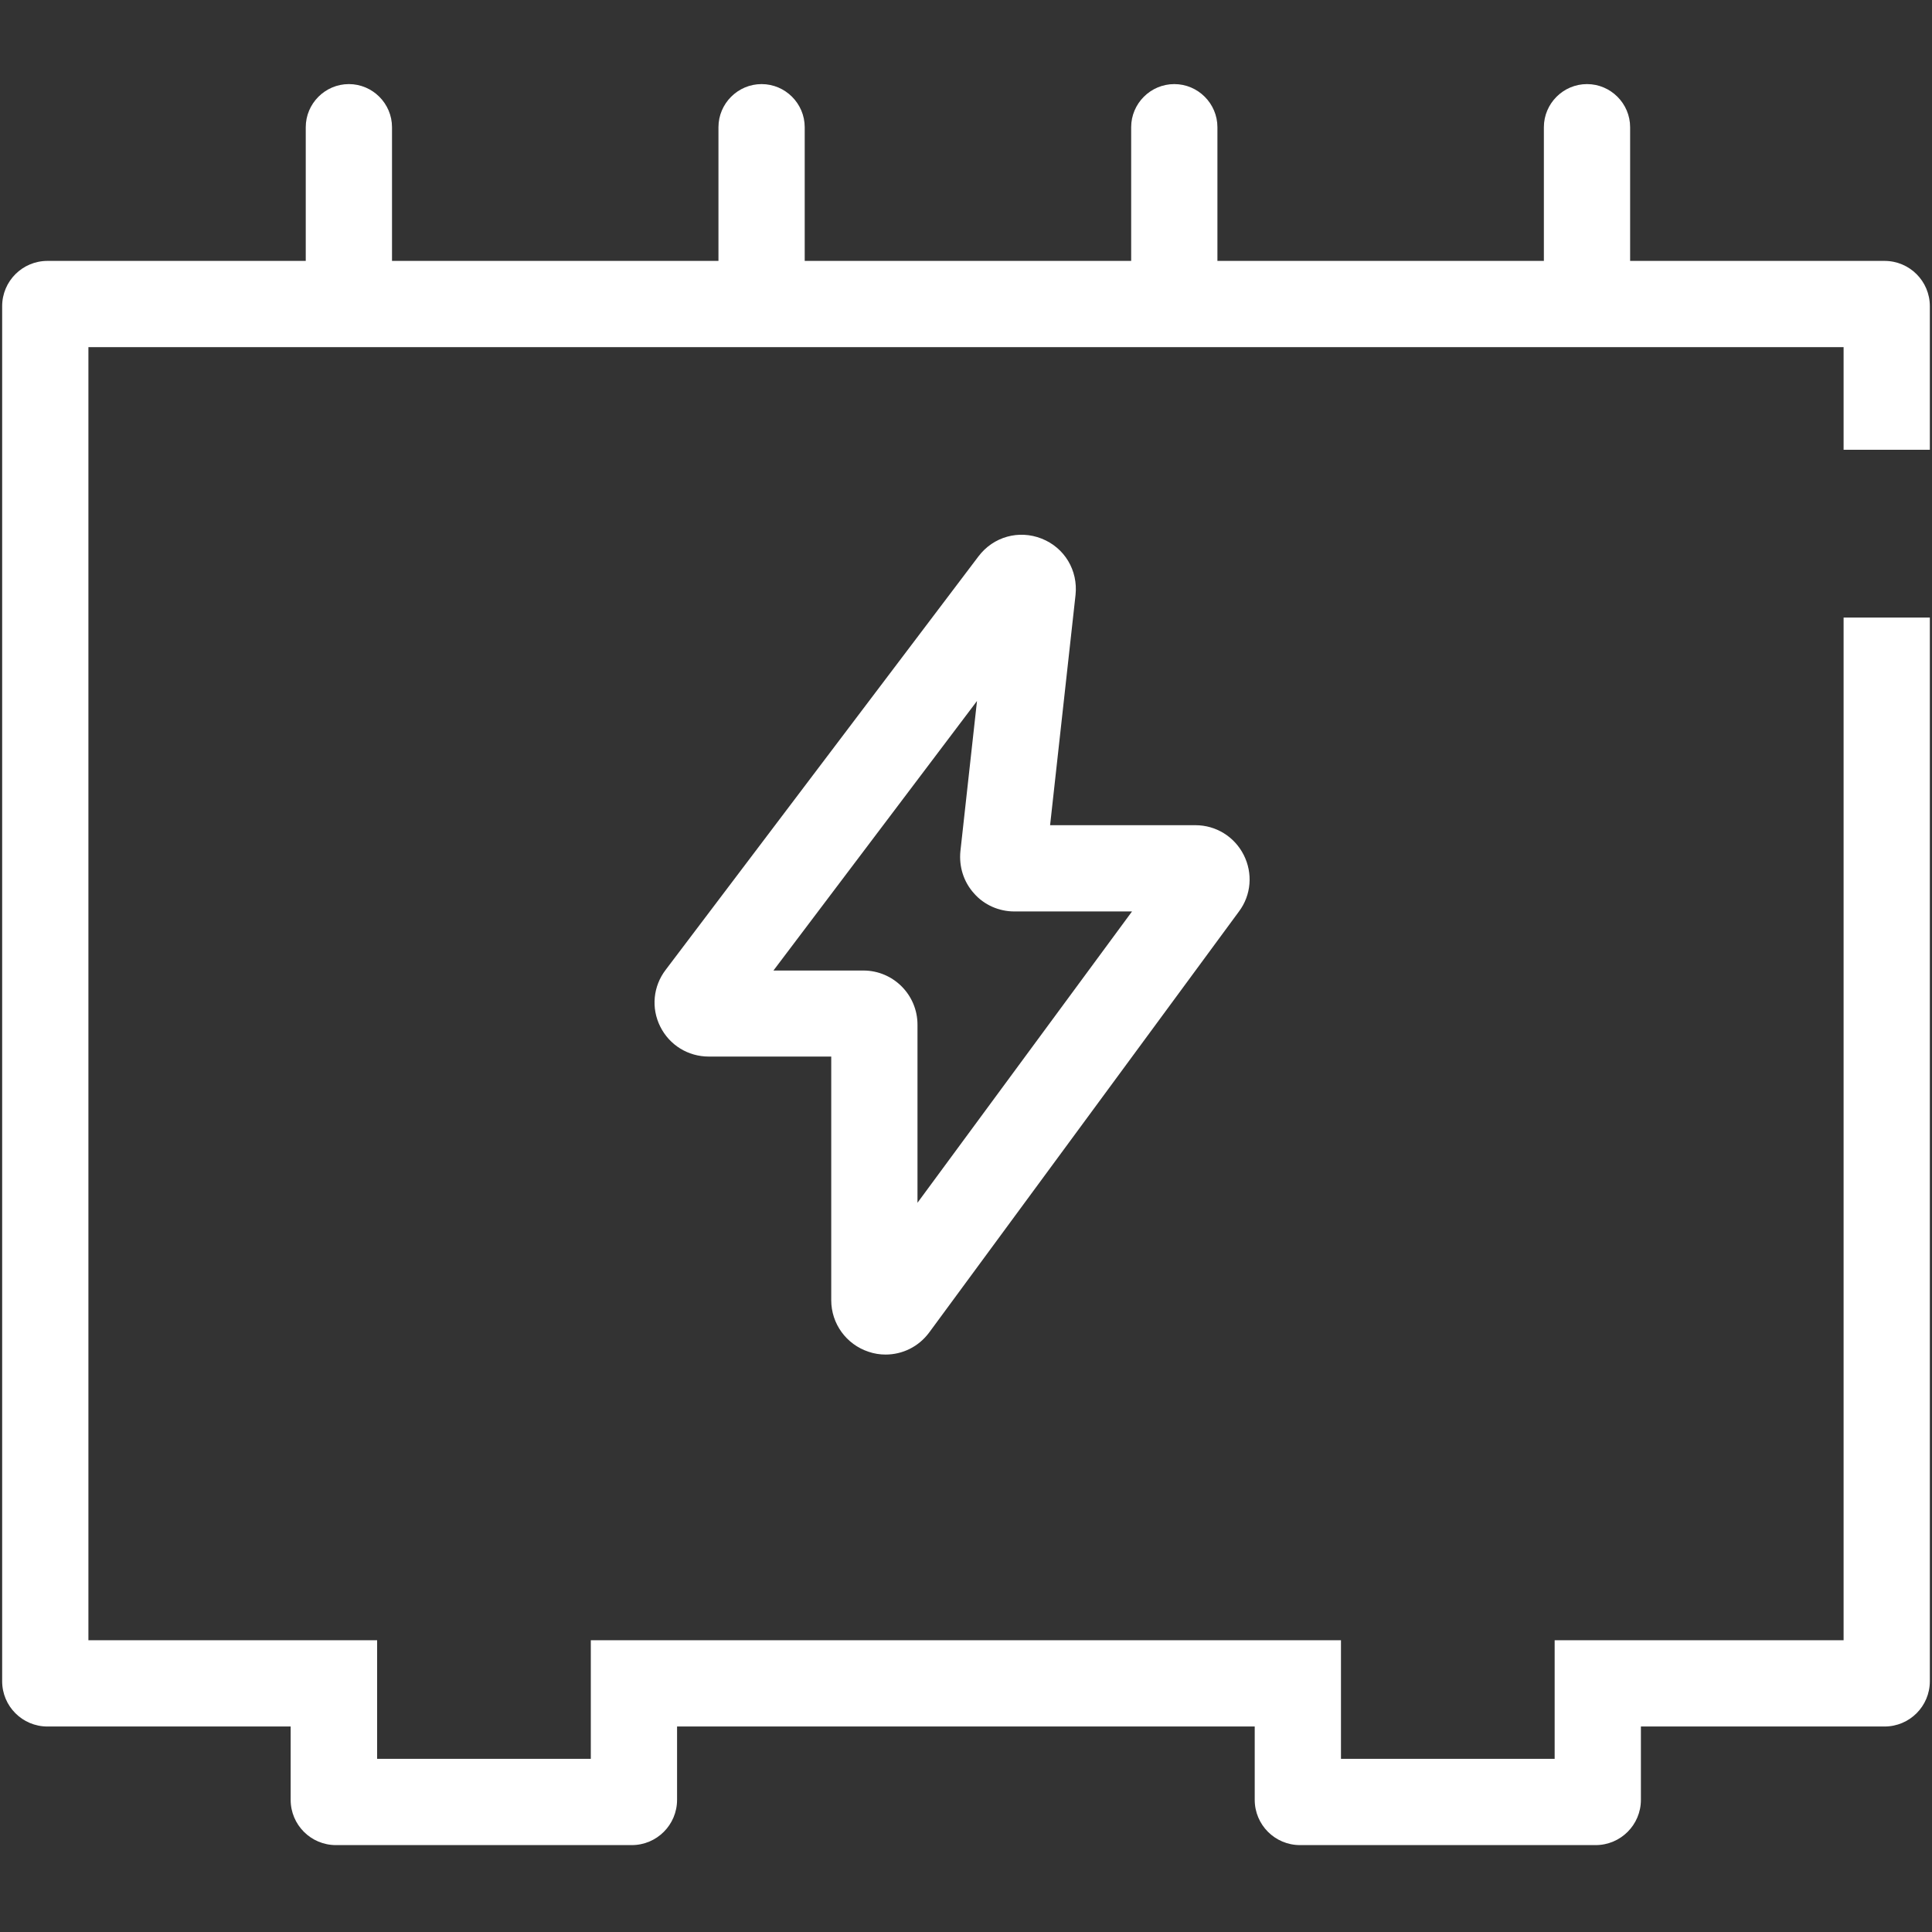
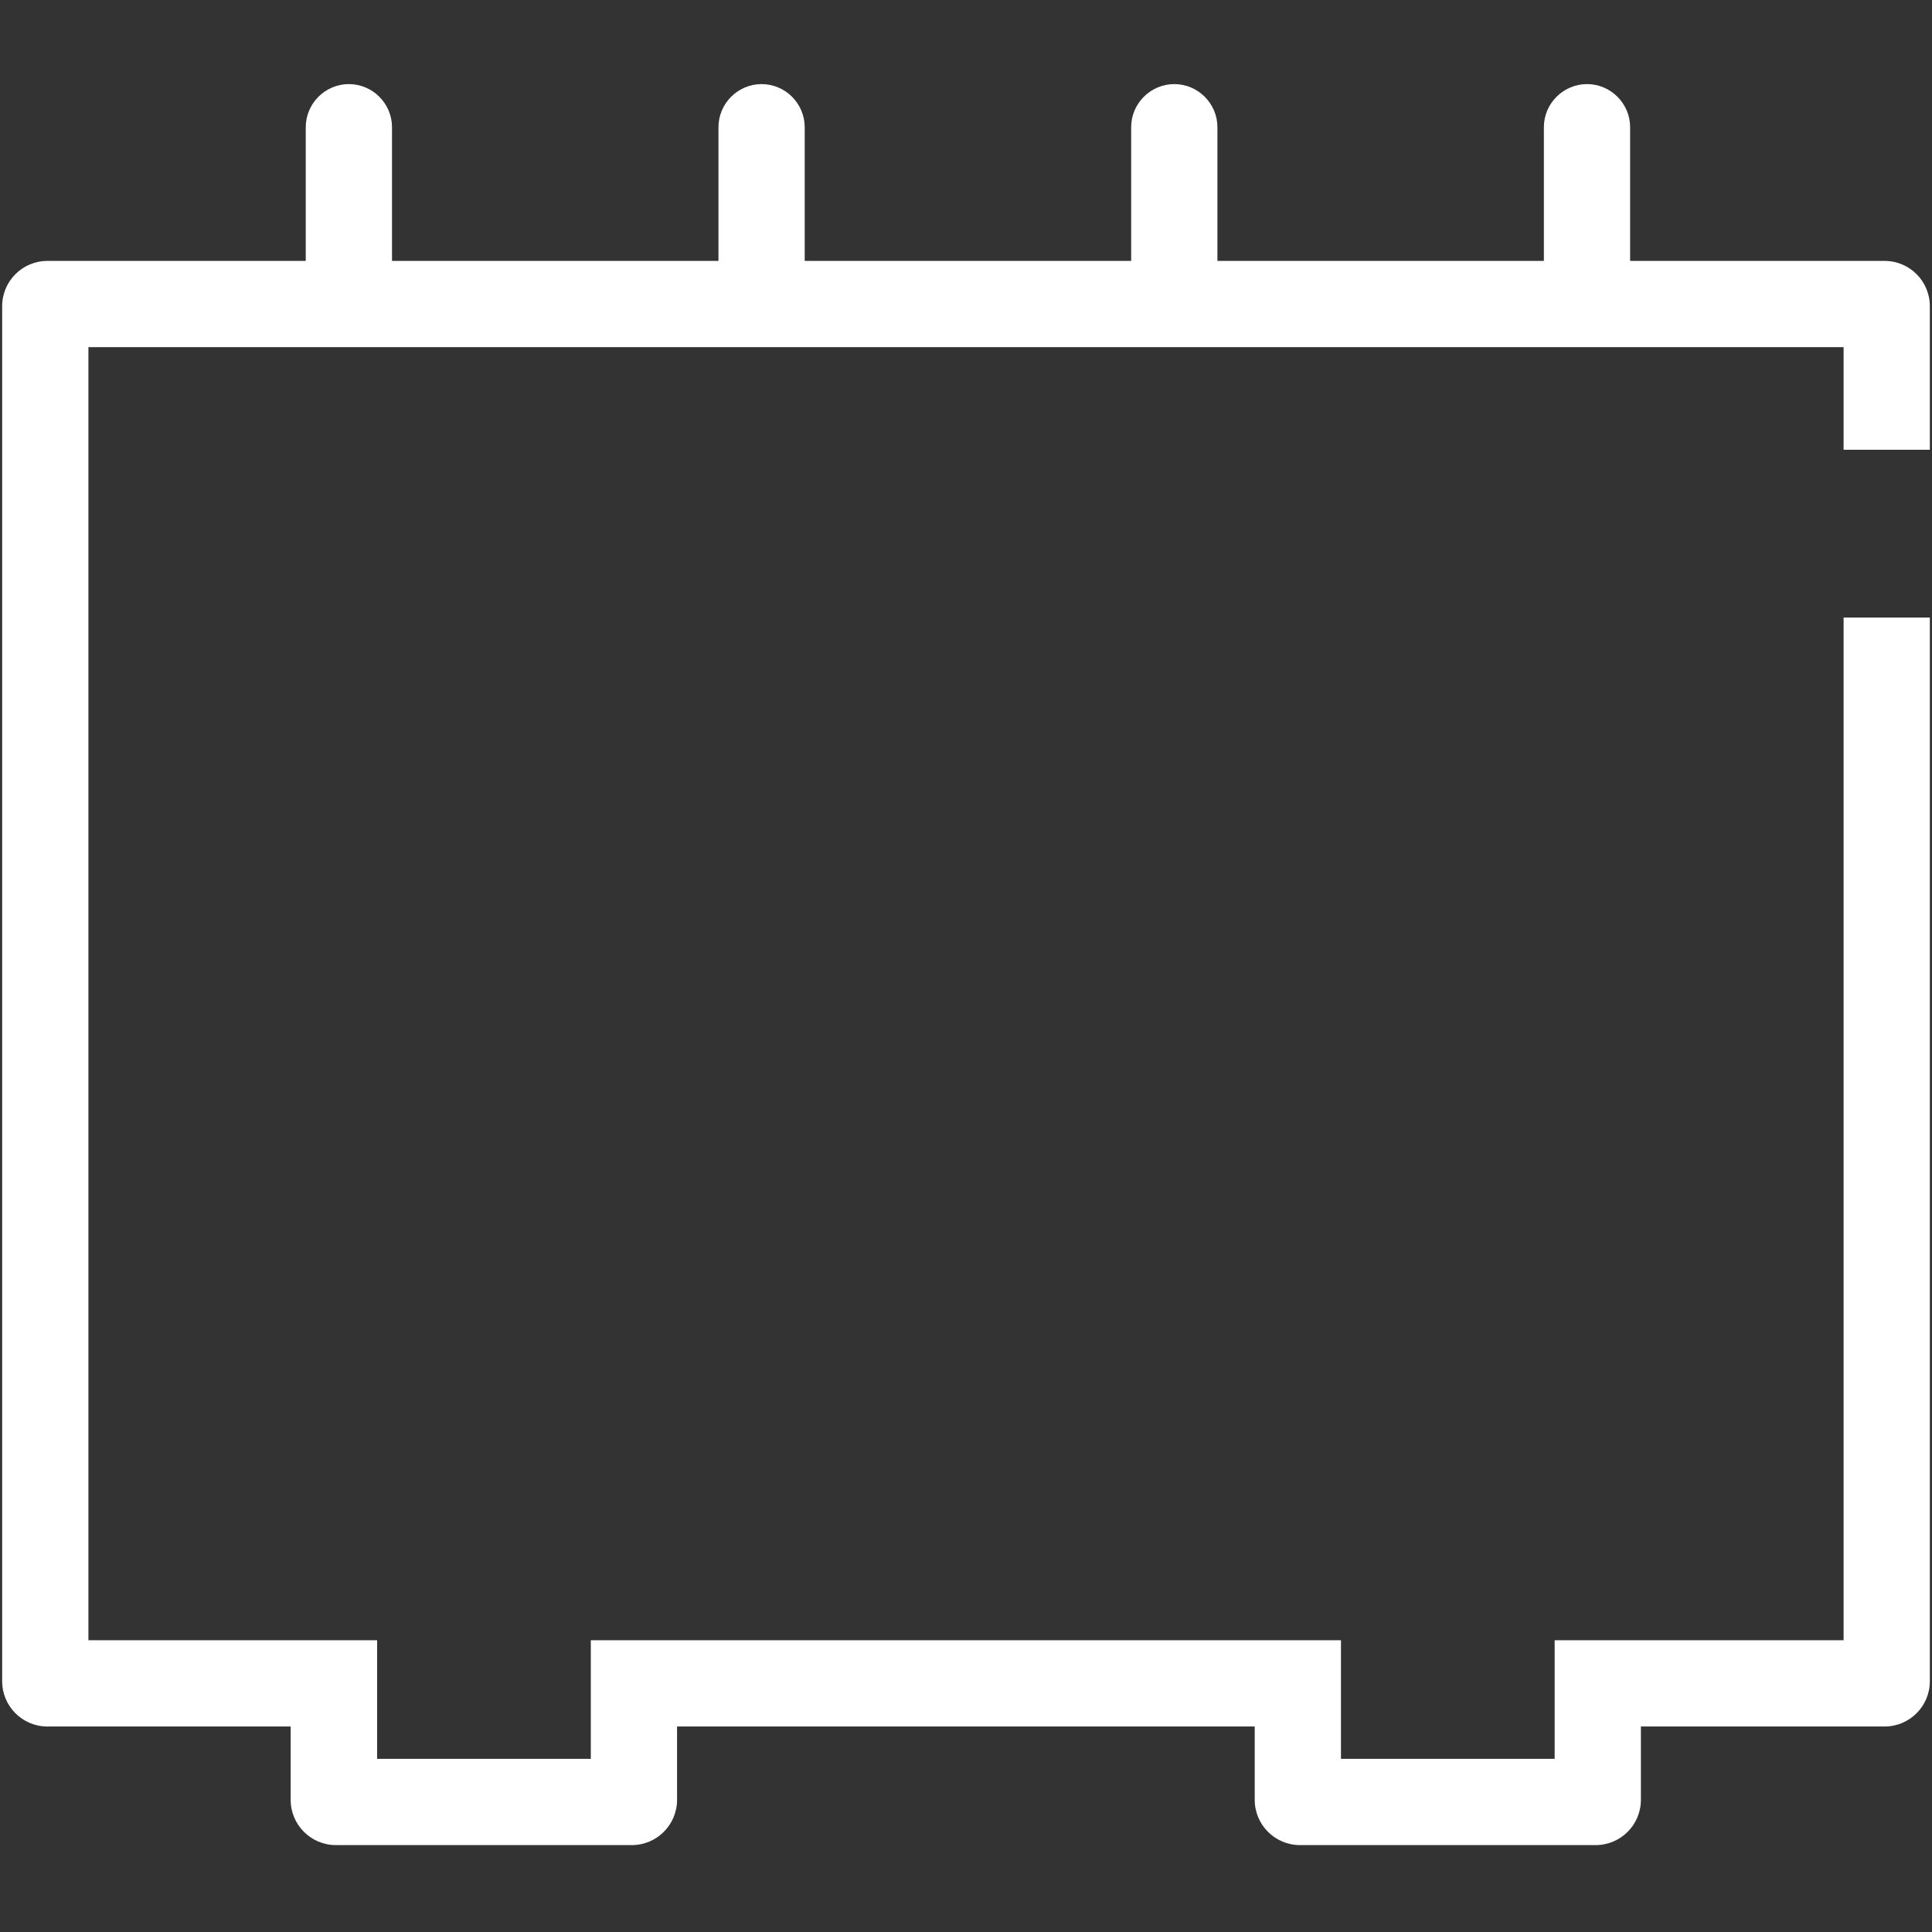
<svg xmlns="http://www.w3.org/2000/svg" t="1636451377945" class="icon" viewBox="0 0 1024 1024" version="1.1" p-id="10469" width="32" height="32">
  <rect x="0" y="0" width="1024" height="1024" fill="#333333" stroke="none" />
  <path d="M1022.857 238.4V162.286c0-13.257-10.743-24-24-24H864V67.429c0-12.571-10.286-22.857-22.857-22.857s-22.857 10.286-22.857 22.857v70.857H645.257V67.429c0-12.571-10.286-22.857-22.857-22.857s-22.857 10.286-22.857 22.857v70.857H426.514V67.429c0-12.571-10.286-22.857-22.857-22.857s-22.857 10.286-22.857 22.857v70.857H207.771V67.429c0-12.571-10.286-22.857-22.857-22.857s-22.857 10.286-22.857 22.857v70.857H25.143c-13.257 0-24 10.743-24 24v728.8c0 13.257 10.743 24 24 24h128.914v38.857c0 13.257 10.743 24 24 24H334.857c13.257 0 24-10.743 24-24v-38.857h306.171v38.857c0 13.257 10.743 24 24 24H845.714c13.257 0 24-10.743 24-24v-38.857h129.143c13.257 0 24-10.743 24-24V327.314h-45.714v542.057H824v62.857h-113.257v-62.857H313.143v62.857h-113.257v-62.857H46.857V184h930.286v54.4h45.714z" p-id="10470" fill="#ffffff" />
-   <path d="M469.371 717.943c-2.971 0-6.057-0.457-9.029-1.486-11.771-3.886-19.771-14.857-19.771-27.314V560h-64.914c-10.971 0-20.8-6.057-25.714-15.886s-3.771-21.371 2.857-30.057L518.629 294.857c7.886-10.4 21.371-14.171 33.486-9.371s19.314 16.8 17.943 29.829L556.571 437.371h77.029c10.857 0 20.686 6.057 25.6 15.771 4.914 9.714 4 21.257-2.514 29.943L492.457 706.286c-5.6 7.543-14.171 11.657-23.086 11.657z m-59.429-203.543h47.657c15.886 0 28.686 12.914 28.686 28.686v94.4L600 483.086h-62.4c-8.114 0-16-3.429-21.371-9.6-5.486-6.057-8-14.171-7.2-22.286l8.8-79.657-107.886 142.857z" p-id="10471" fill="#ffffff" />
</svg>